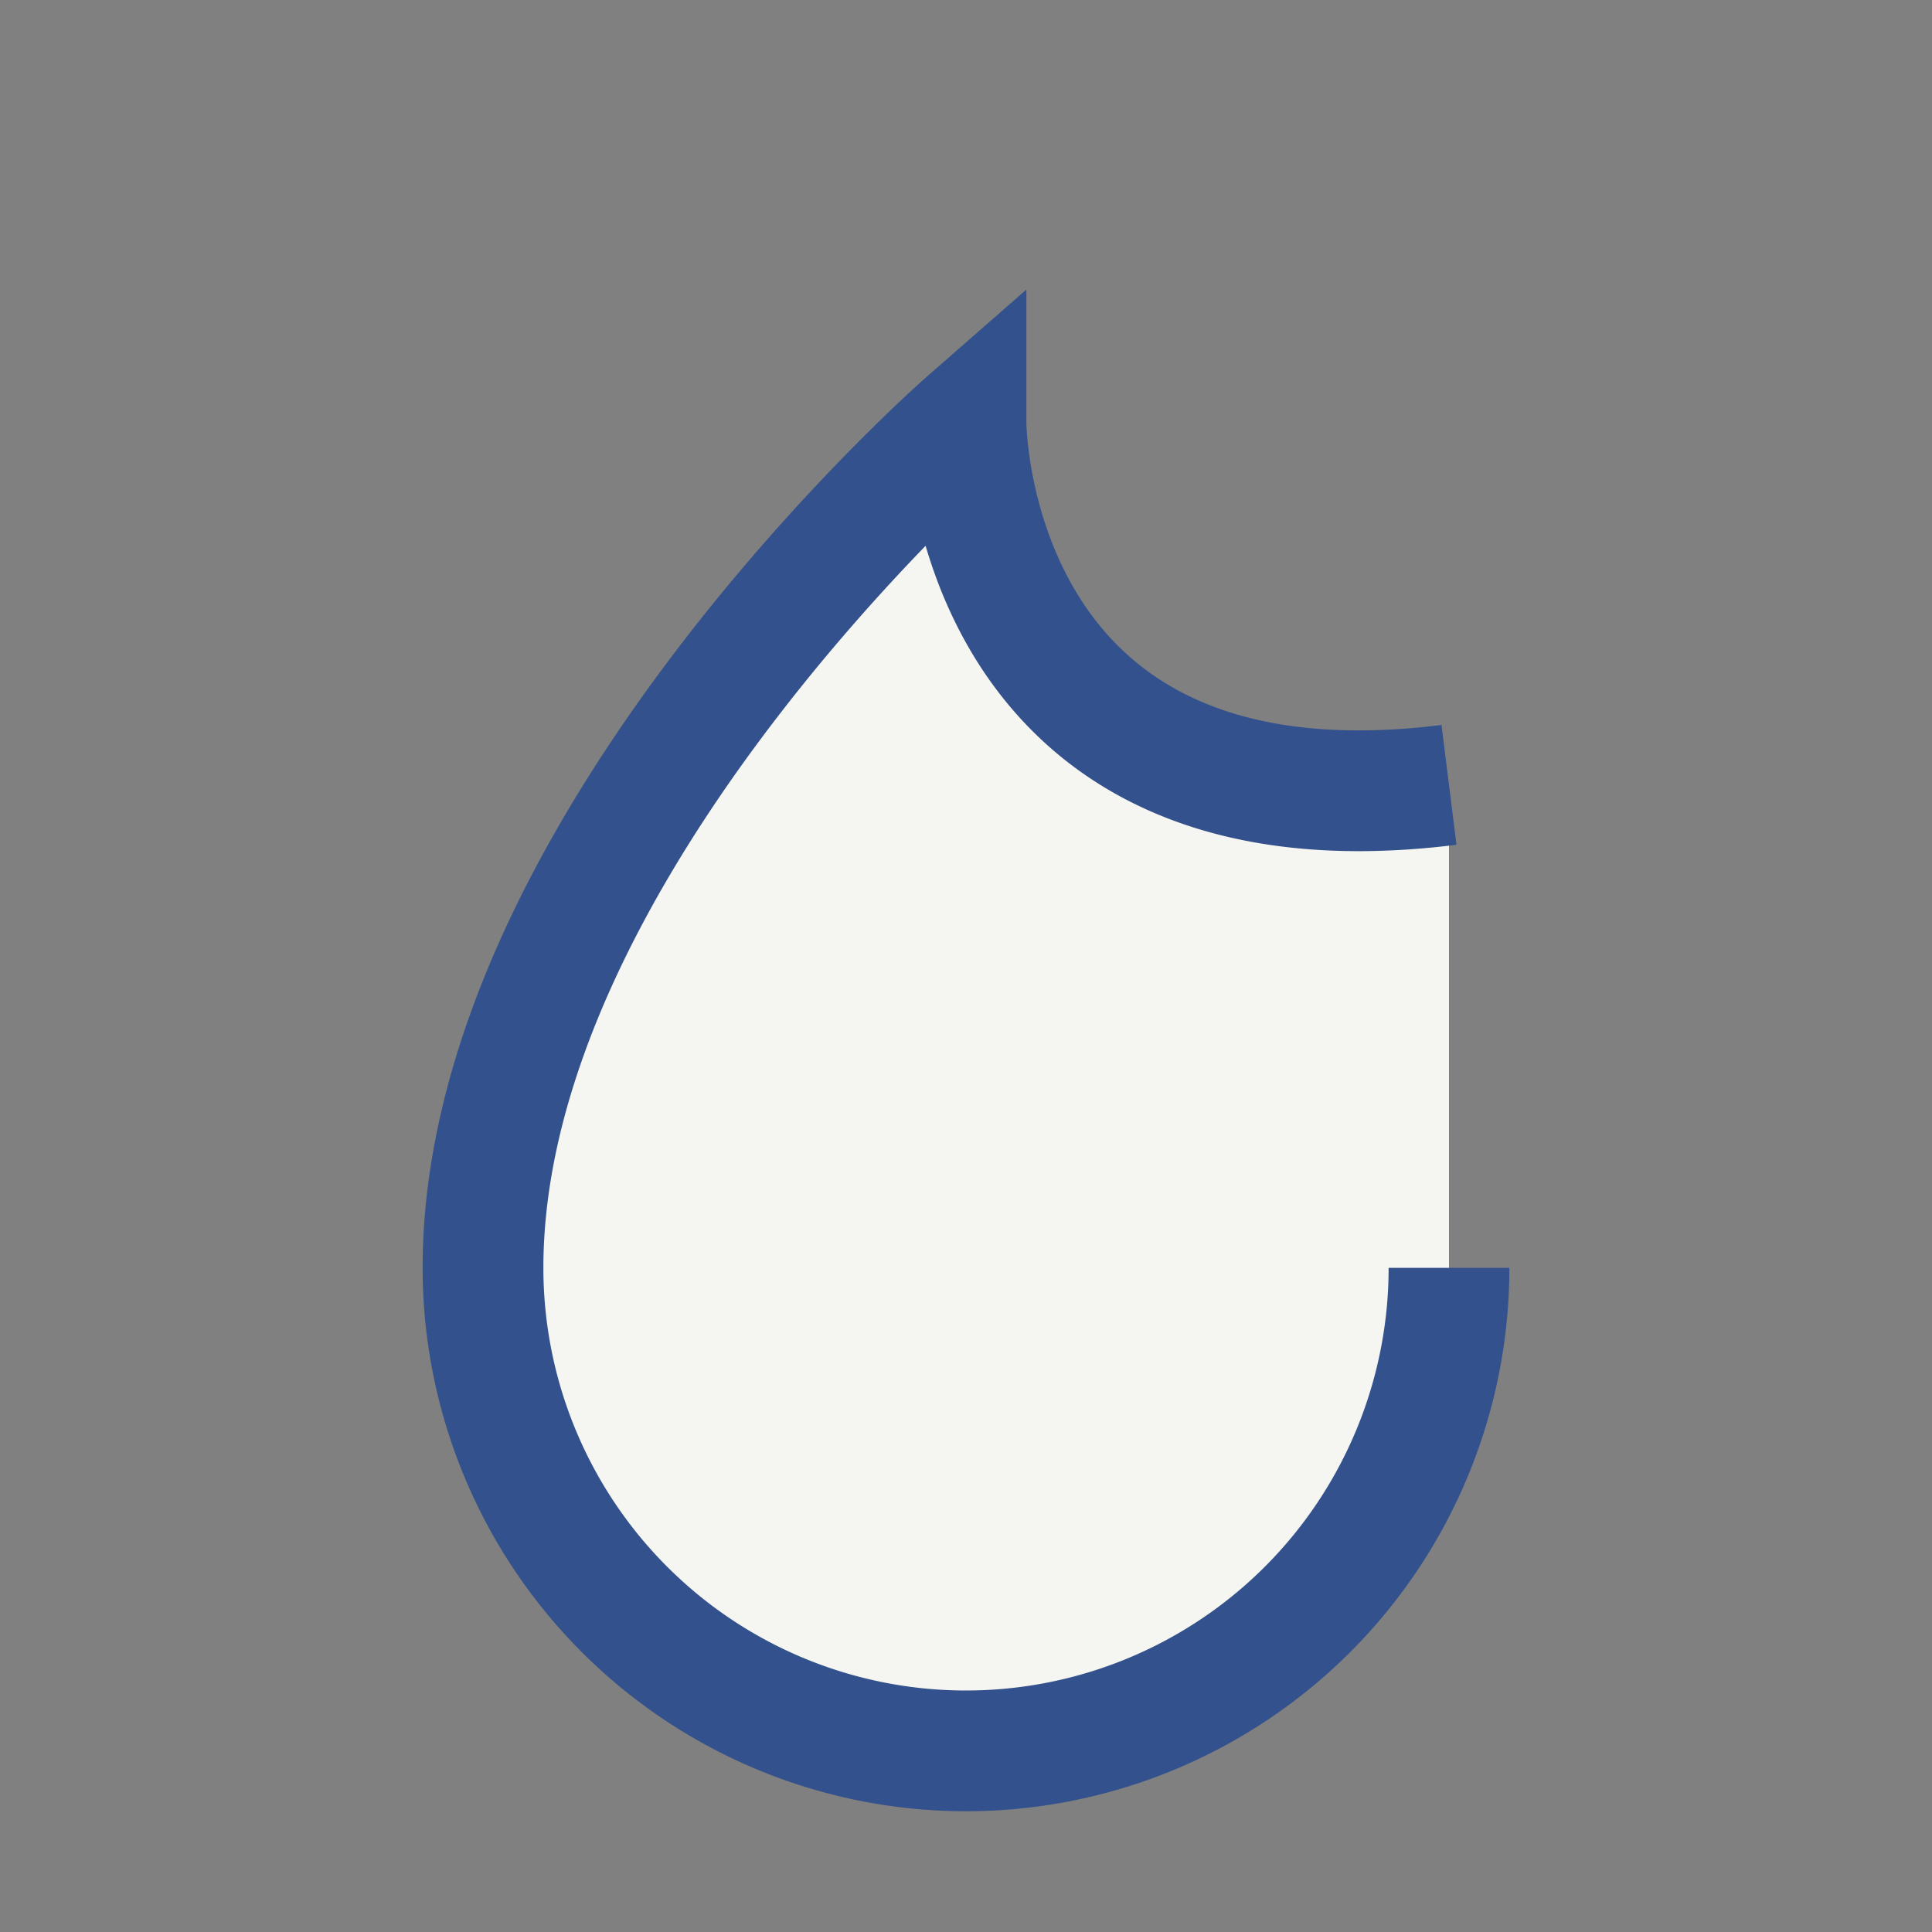
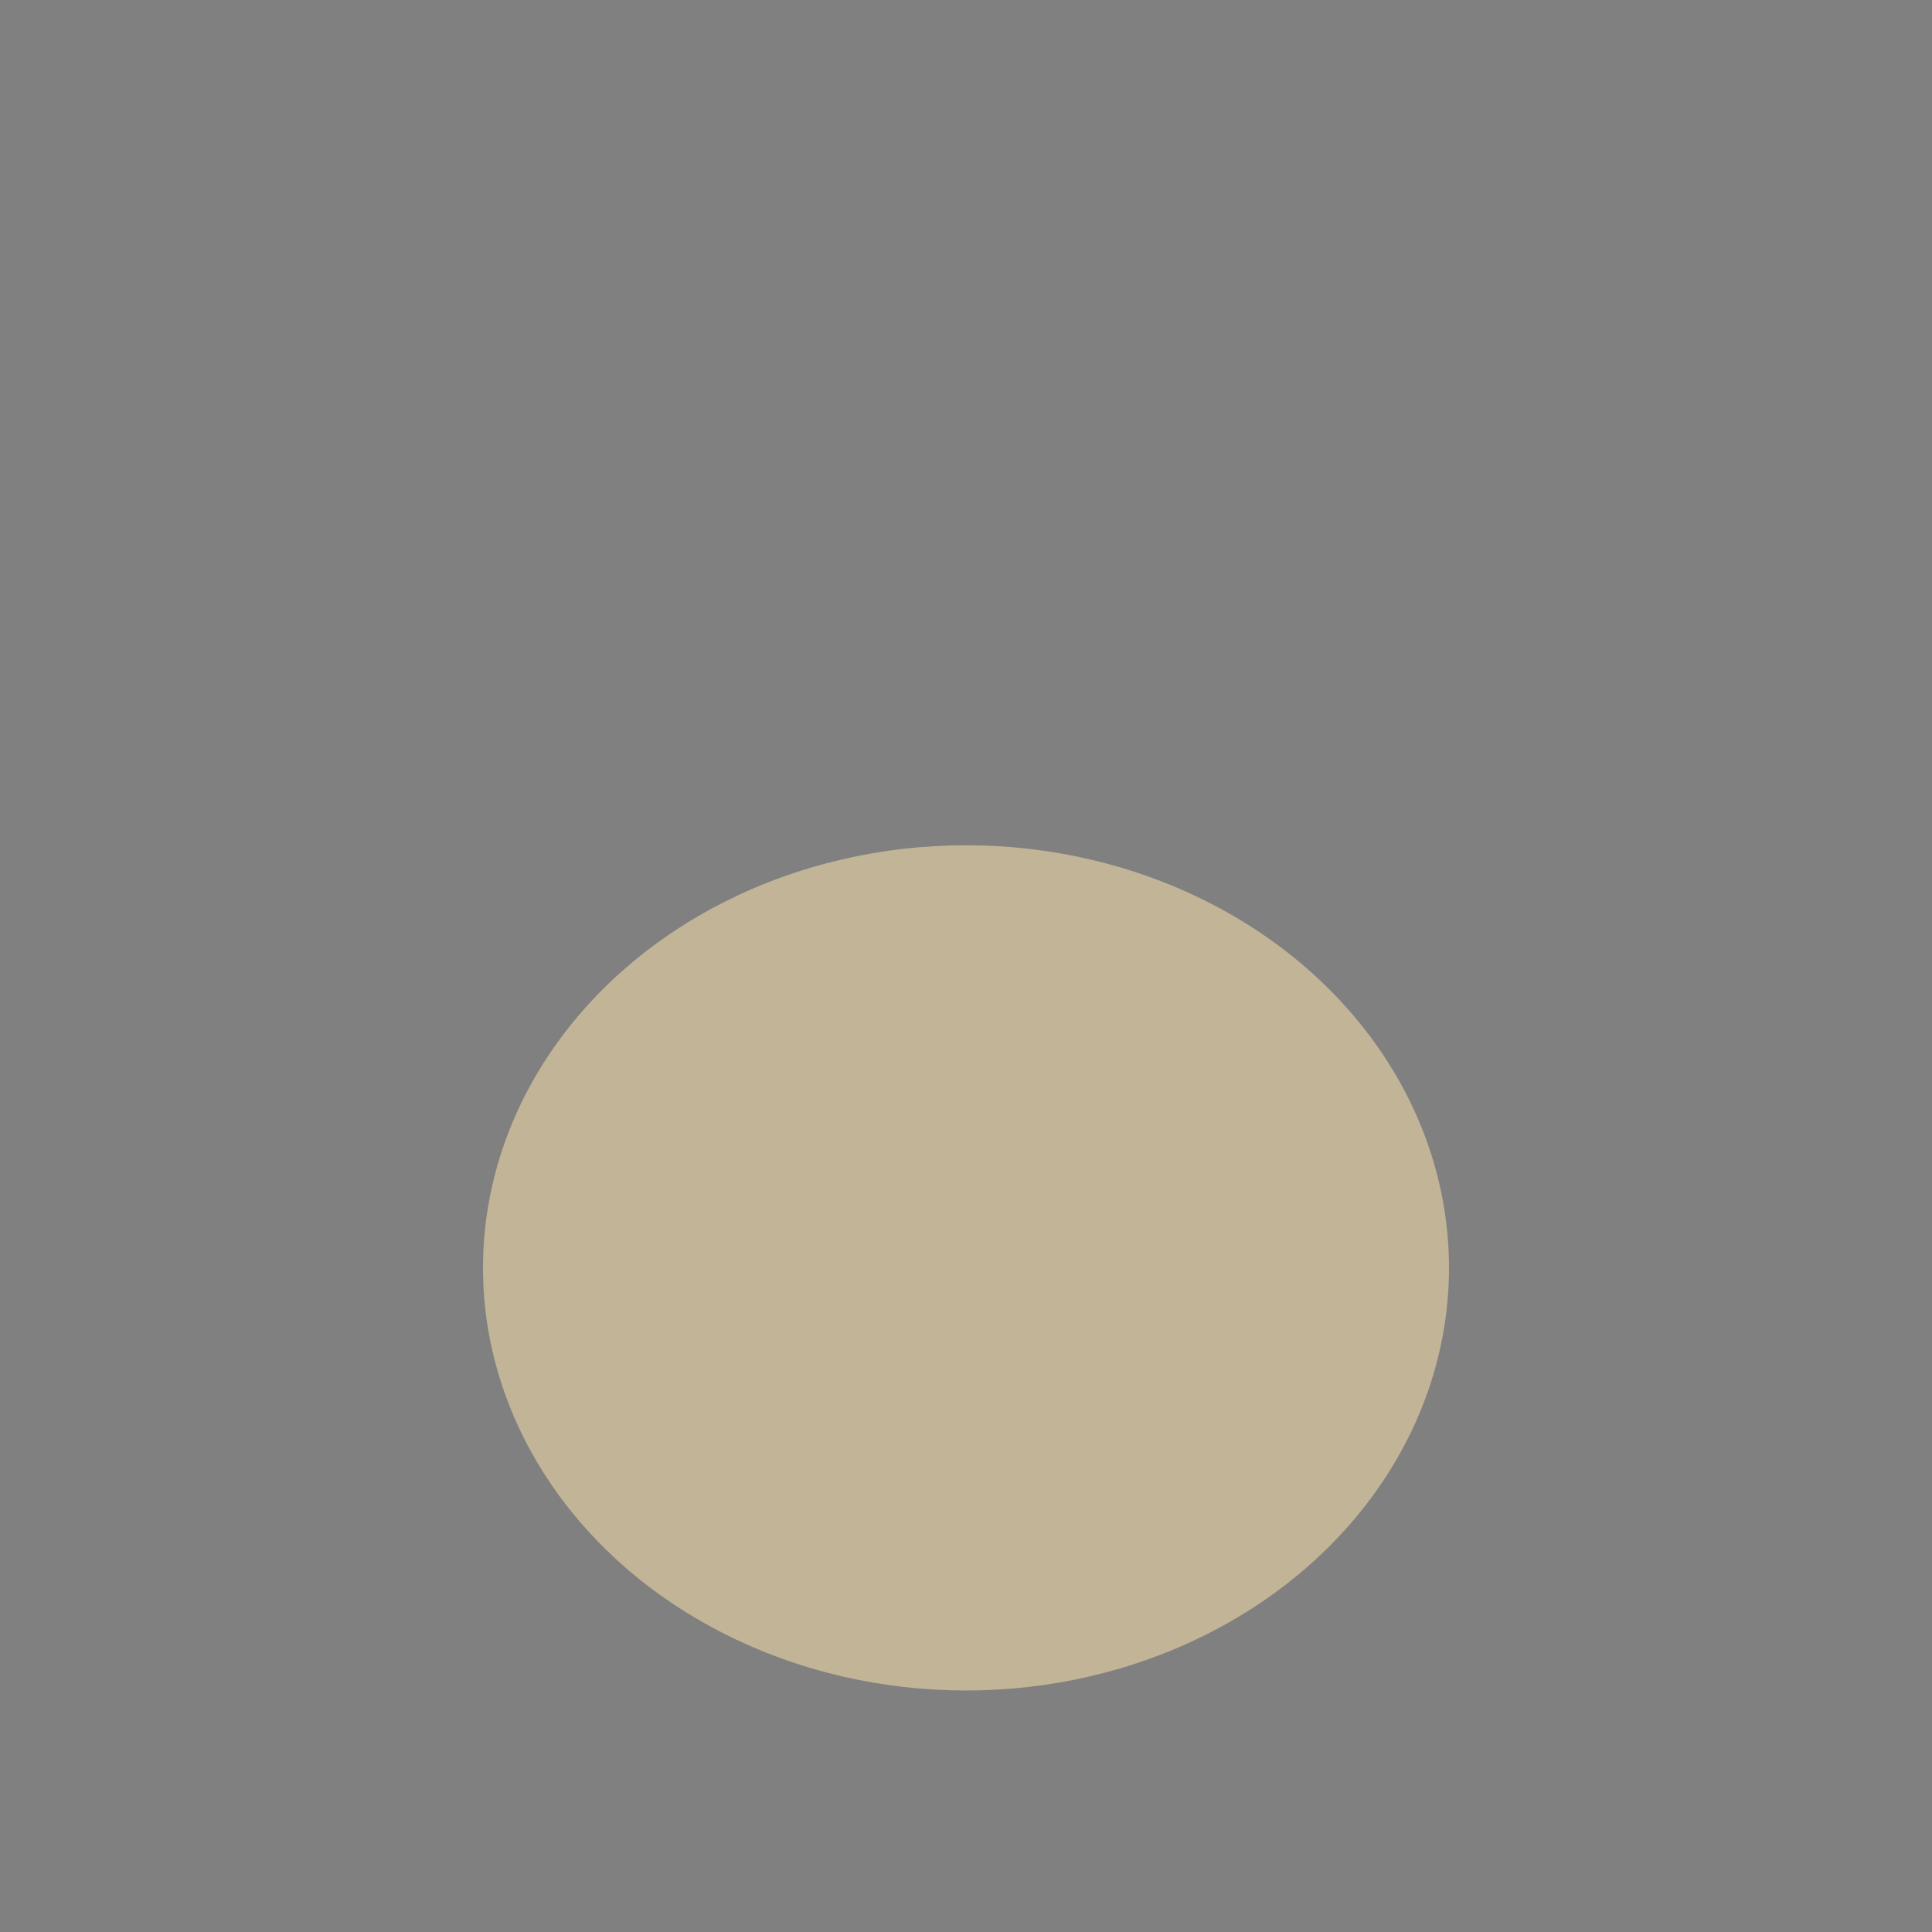
<svg xmlns="http://www.w3.org/2000/svg" width="32" height="32" viewBox="0 0 32 32">
  <rect x="0" y="0" width="32" height="32" fill="#808080" stroke="none" />
  <ellipse cx="16" cy="21" rx="8" ry="7" fill="#C1B497" />
-   <path d="M24 13c-8 1-8-6-8-6S8 14 8 21a8 8 0 0 0 16 0" fill="#F5F5F1" stroke="#33518D" stroke-width="2" />
</svg>